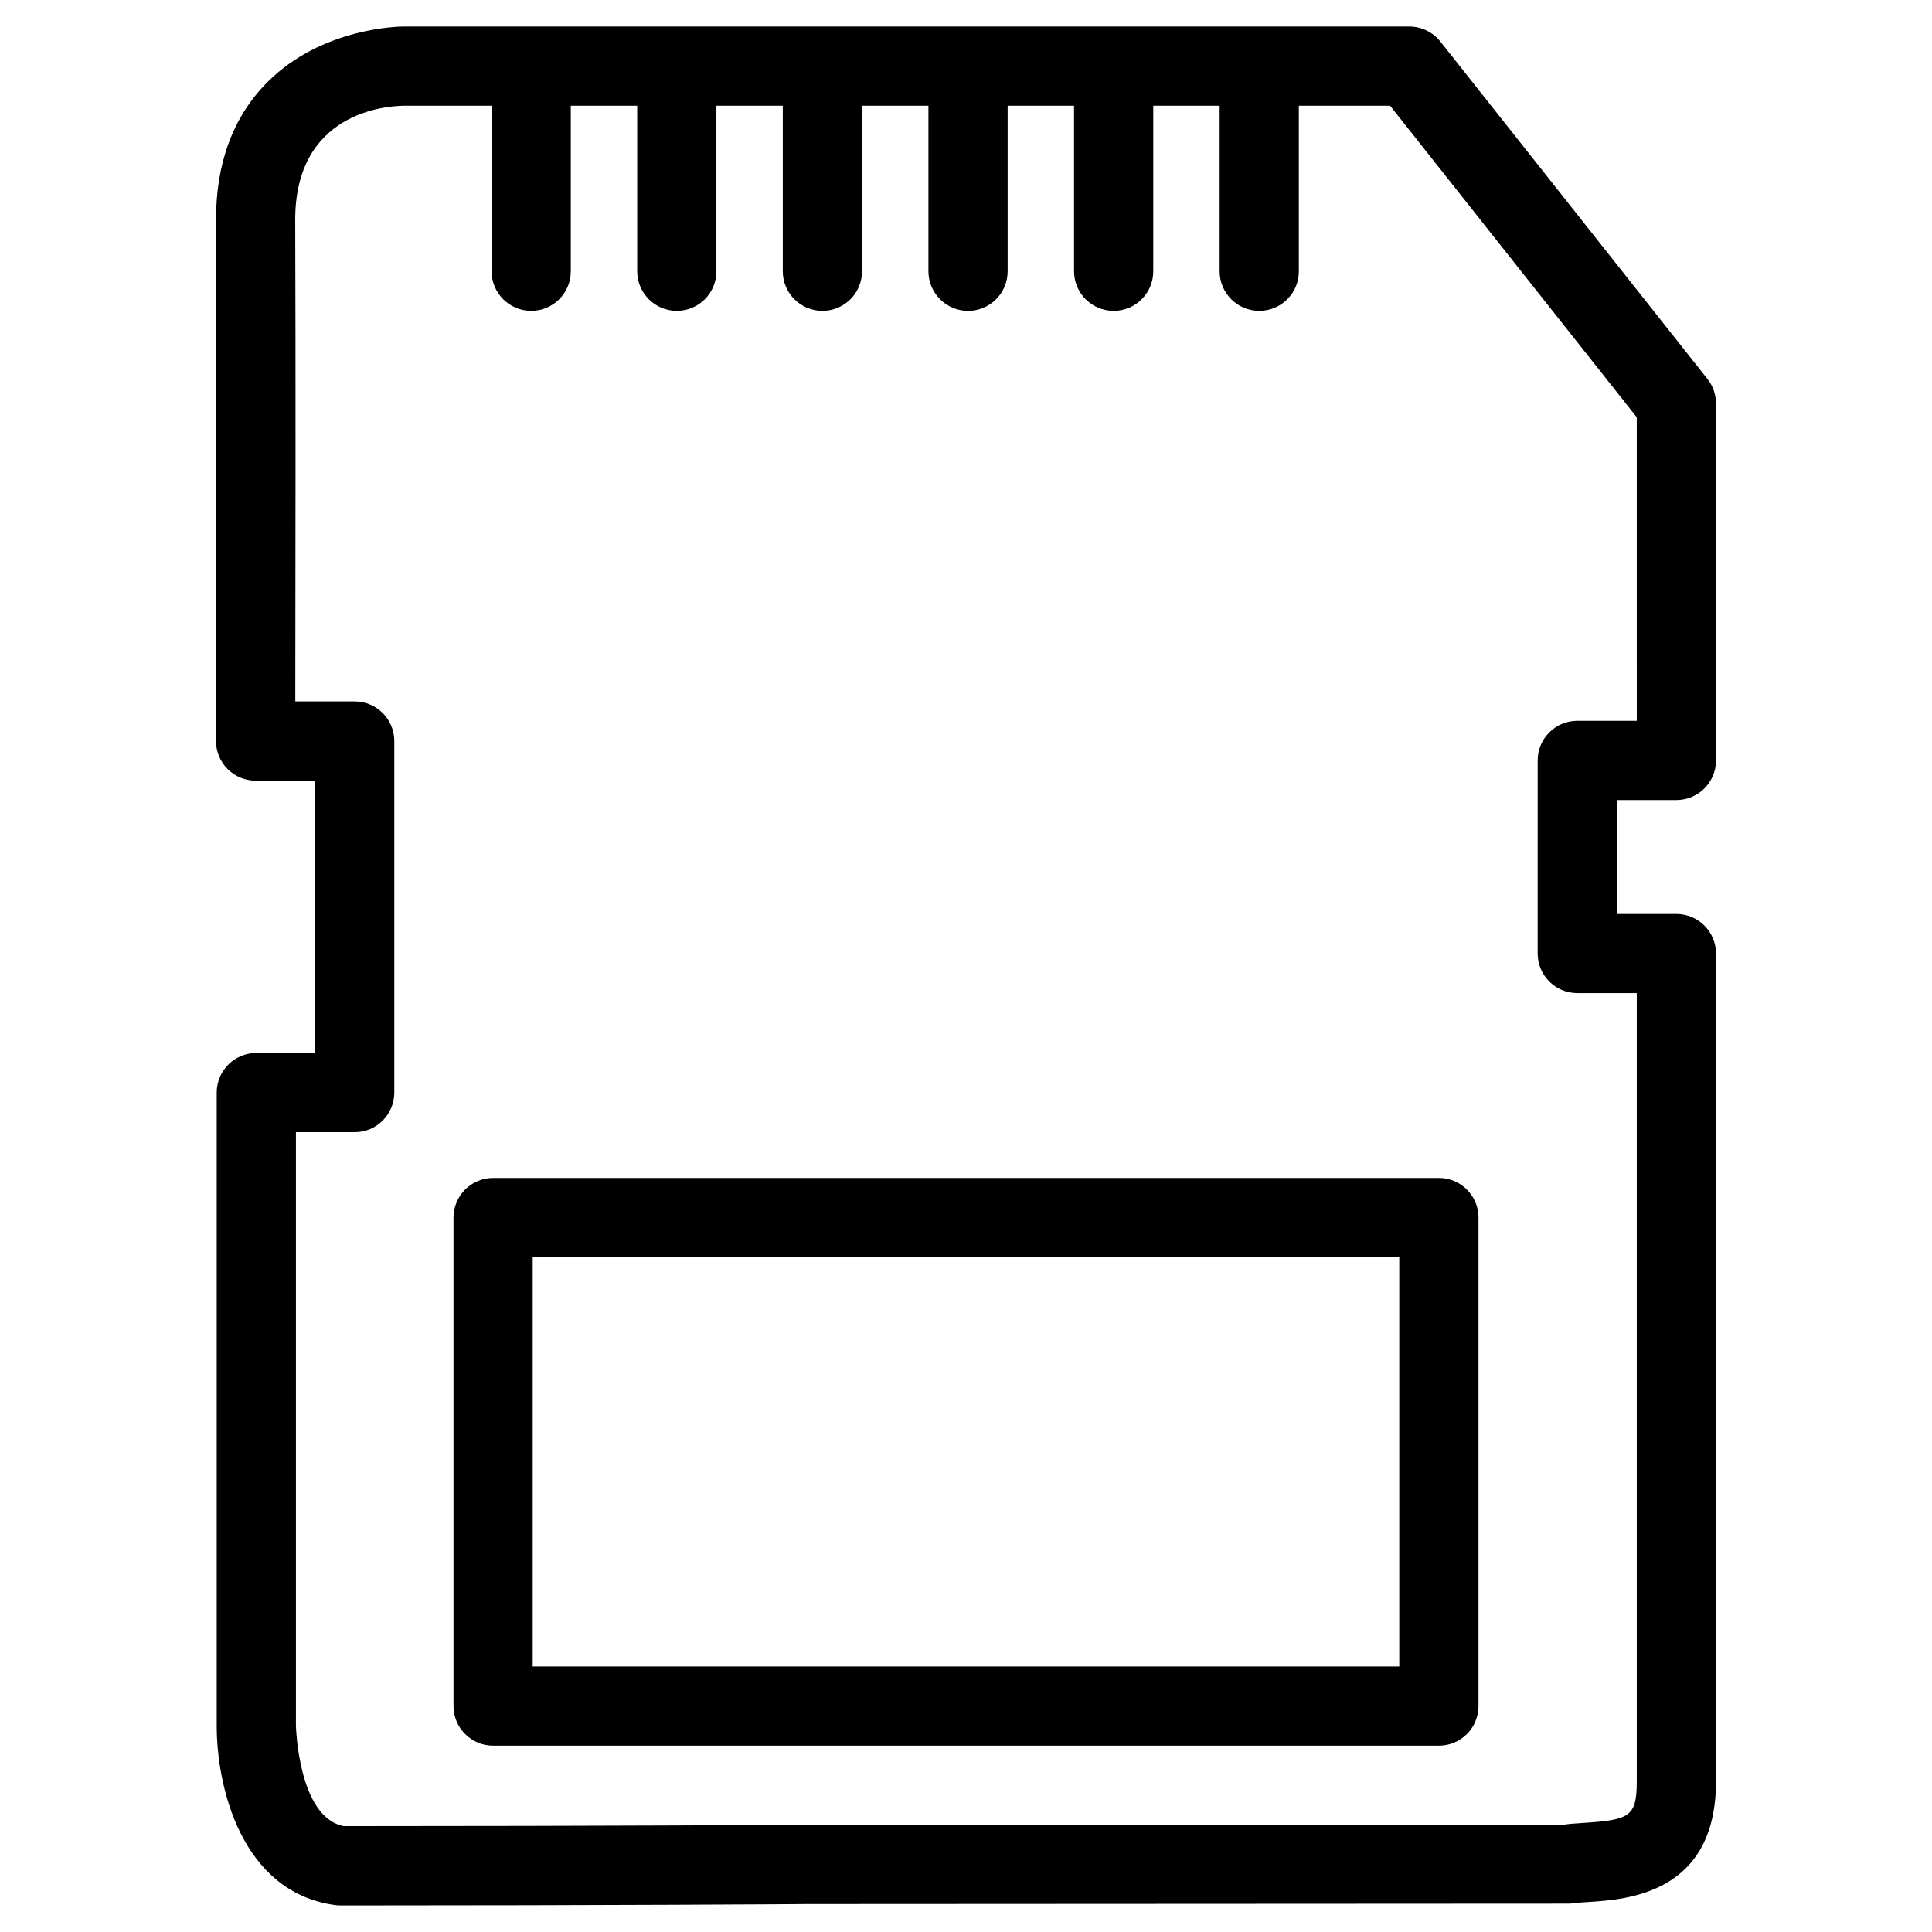
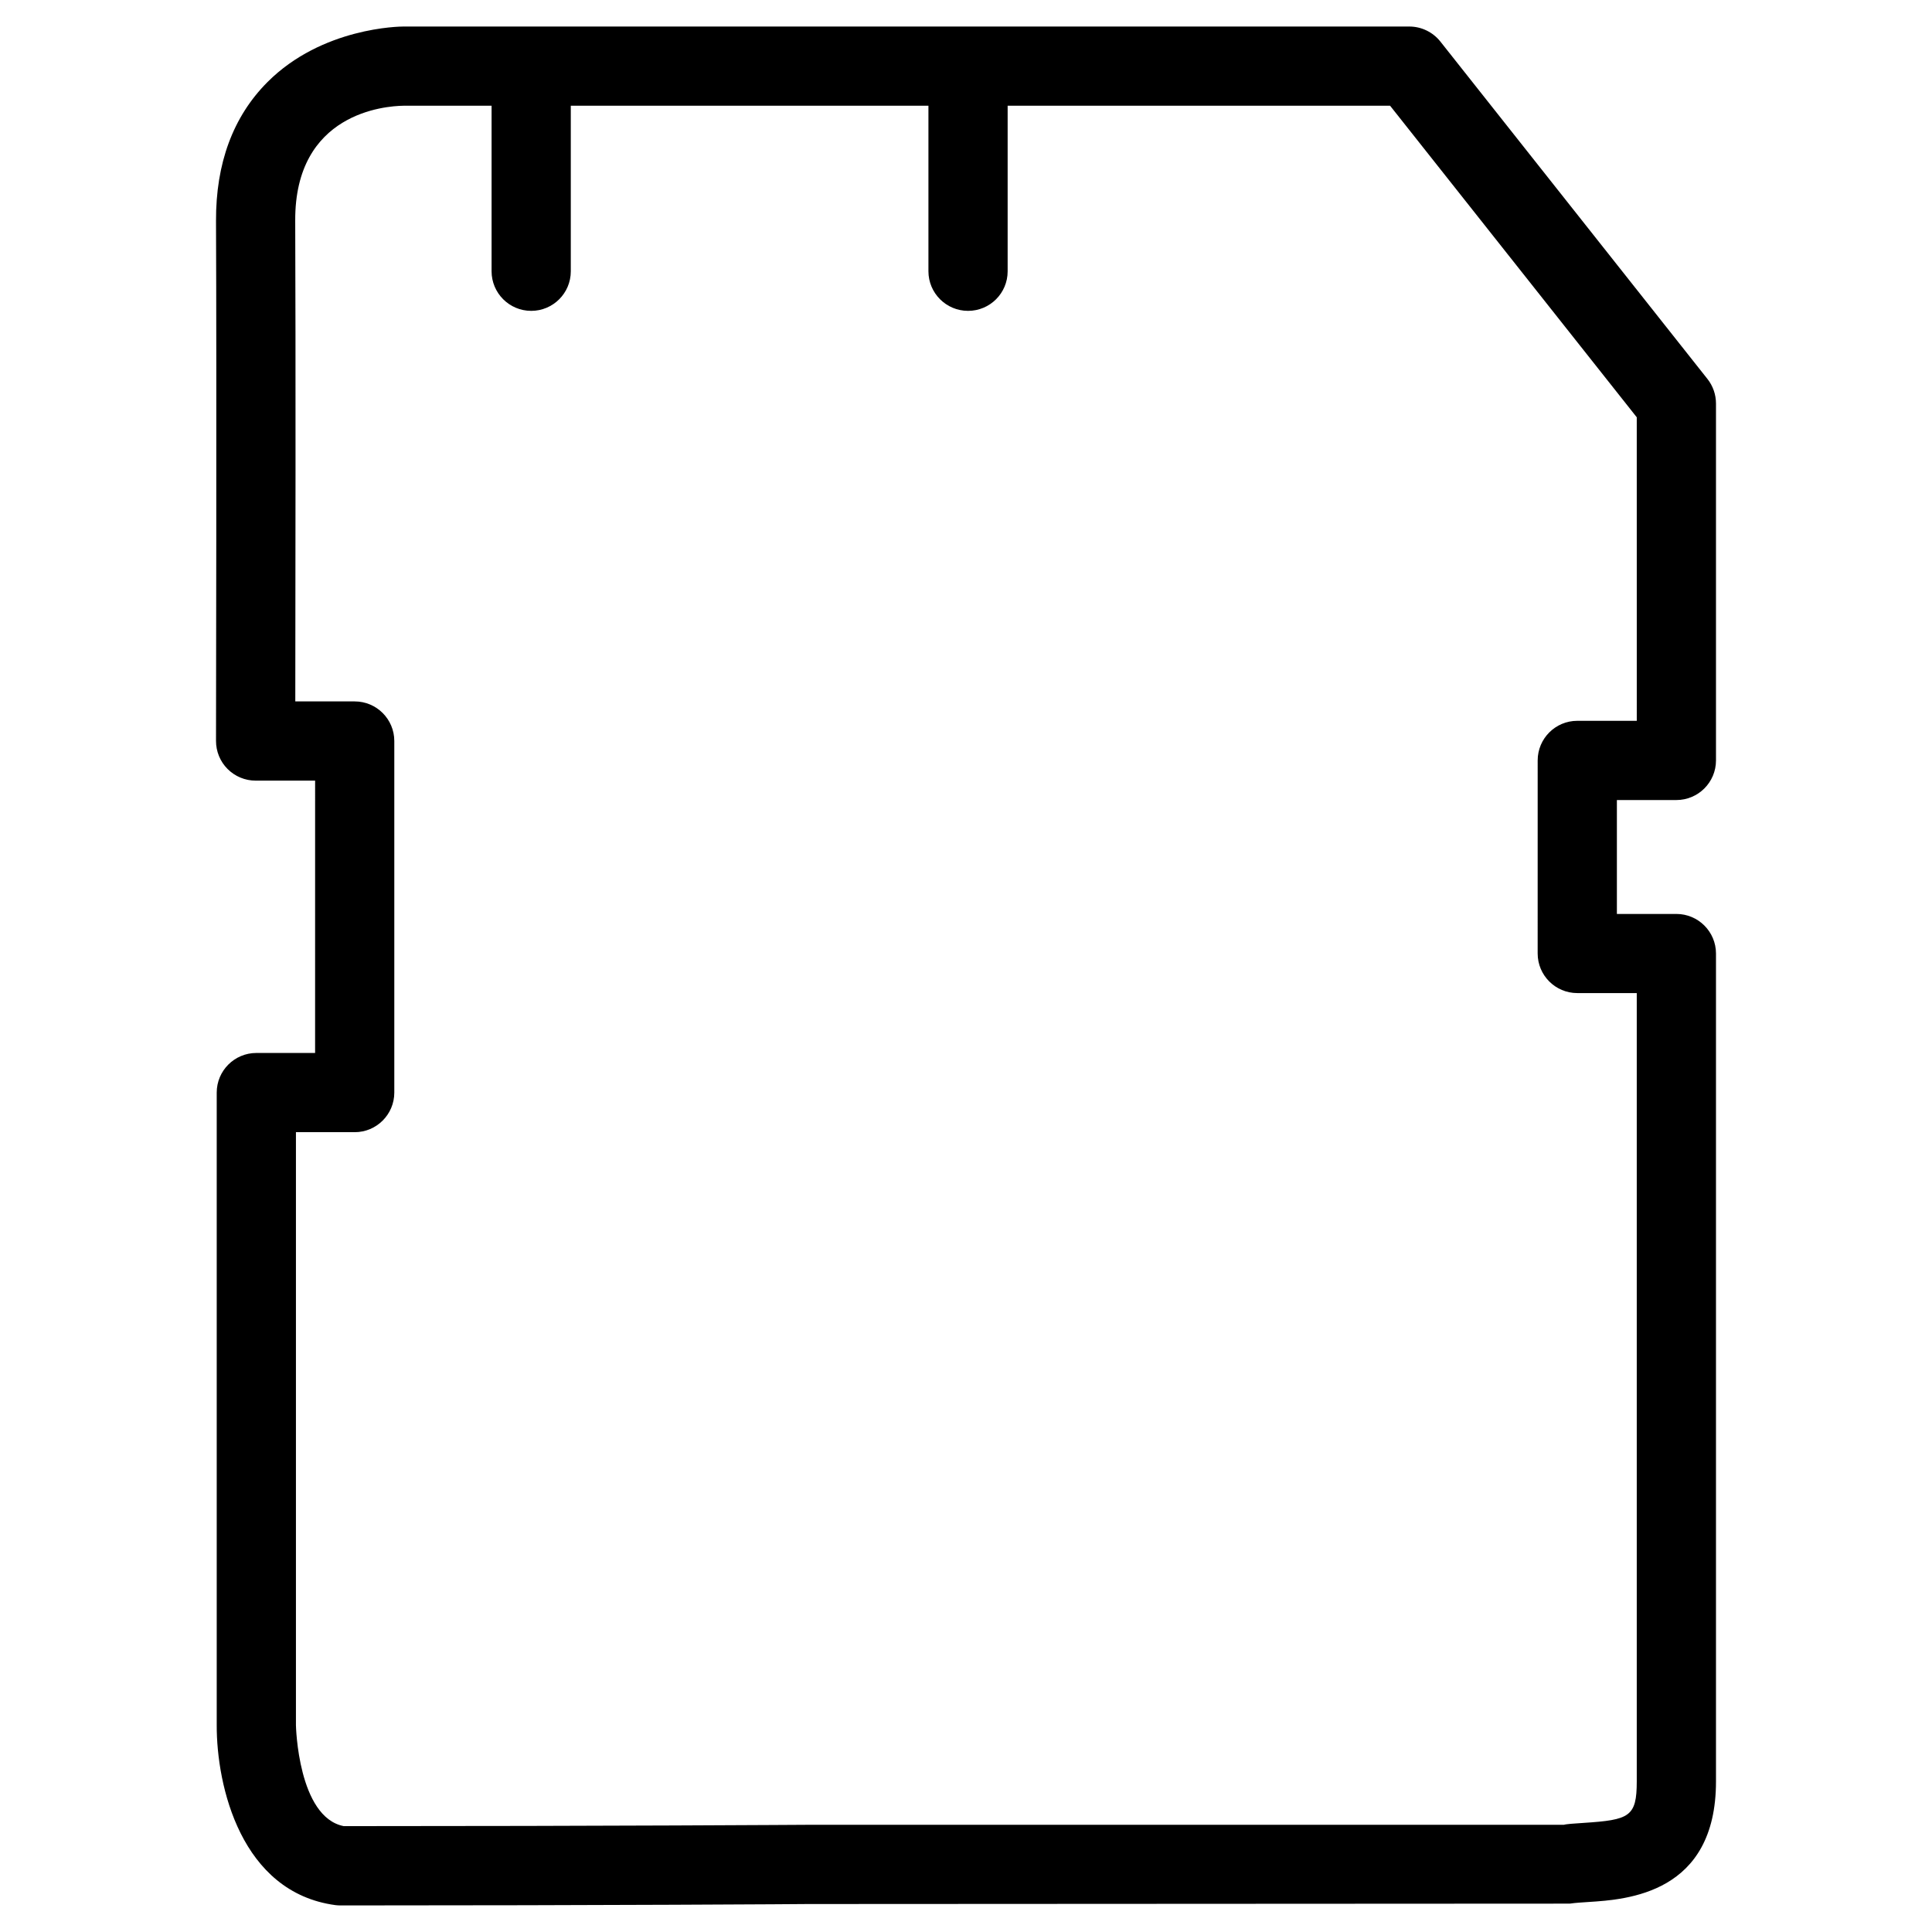
<svg xmlns="http://www.w3.org/2000/svg" fill="#000000" width="800px" height="800px" version="1.1" viewBox="144 144 512 512">
  <g>
    <path d="m284.77 226.38c-5.793 0-10.496-4.703-10.496-10.496v-52.25c0-5.793 4.703-10.496 10.496-10.496 5.793 0 10.496 4.703 10.496 10.496v52.27c0 5.793-4.703 10.477-10.496 10.477z" />
-     <path d="m323.36 226.38c-5.793 0-10.496-4.703-10.496-10.496v-52.25c0-5.793 4.703-10.496 10.496-10.496s10.496 4.703 10.496 10.496v52.27c0 5.793-4.703 10.477-10.496 10.477z" />
-     <path d="m361.94 226.38c-5.793 0-10.496-4.703-10.496-10.496v-52.25c0-5.793 4.703-10.496 10.496-10.496 5.793 0 10.496 4.703 10.496 10.496v52.27c0 5.793-4.684 10.477-10.496 10.477z" />
    <path d="m400.54 226.38c-5.793 0-10.496-4.703-10.496-10.496v-52.25c0-5.793 4.703-10.496 10.496-10.496s10.496 4.703 10.496 10.496v52.27c0 5.793-4.699 10.477-10.496 10.477z" />
-     <path d="m439.13 226.38c-5.793 0-10.496-4.703-10.496-10.496v-52.25c0-5.793 4.703-10.496 10.496-10.496 5.793 0 10.496 4.703 10.496 10.496v52.27c0 5.793-4.703 10.477-10.496 10.477z" />
-     <path d="m477.71 226.38c-5.793 0-10.496-4.703-10.496-10.496v-52.25c0-5.793 4.703-10.496 10.496-10.496 5.793 0 10.496 4.703 10.496 10.496v52.27c0 5.793-4.68 10.477-10.496 10.477z" />
    <path d="m234.29 648.96c-0.461 0-0.922-0.02-1.387-0.082-25.023-3.359-31.531-31.57-31.469-47.734v-167.6c0-5.793 4.703-10.496 10.496-10.496h15.574l0.004-72.172h-15.766c-2.793 0-5.457-1.113-7.43-3.086-1.977-1.977-3.066-4.641-3.066-7.434 0 0 0.188-96.836 0-137.79-0.062-15.281 4.512-27.645 13.602-36.777 14.527-14.59 35.203-14.758 36.086-14.758h266.54c3.211 0 6.234 1.469 8.23 3.969l70.785 89.426c1.469 1.848 2.266 4.156 2.266 6.527v94.57c0 5.793-4.703 10.496-10.496 10.496h-15.766v30.188h15.766c5.793 0 10.496 4.703 10.496 10.496v219.41c0 29.746-23.617 31.277-33.691 31.93-1.785 0.125-3.504 0.211-5.059 0.441l-201.86 0.105c0.062 0.02-54.223 0.375-123.85 0.375zm-11.863-204.95v157.17c0 0.273 0.566 24.414 12.68 26.766 69.148 0 122.95-0.355 122.95-0.355h200.39c0.523-0.188 2.832-0.355 5.246-0.504 12.133-0.797 14.066-1.617 14.066-11v-208.91h-15.766c-5.793 0-10.496-4.703-10.496-10.496l0.004-51.16c0-5.793 4.703-10.496 10.496-10.496h15.766l-0.004-80.441-65.367-82.562h-261.46c-4.766 0.062-28.82 1.828-28.695 30.441 0.148 32.77 0.062 101.2 0.02 127.42h15.742c5.793 0 10.496 4.703 10.496 10.496v93.164c0 5.793-4.703 10.496-10.496 10.496l-15.574-0.004z" />
-     <path d="m525.32 606.62h-250.64c-5.793 0-10.496-4.703-10.496-10.496v-129.46c0-5.793 4.703-10.496 10.496-10.496l250.64-0.004c5.793 0 10.496 4.703 10.496 10.496v129.46c0 5.797-4.68 10.5-10.496 10.5zm-240.15-20.992h229.65v-108.46l-229.65-0.004z" />
  </g>
</svg>